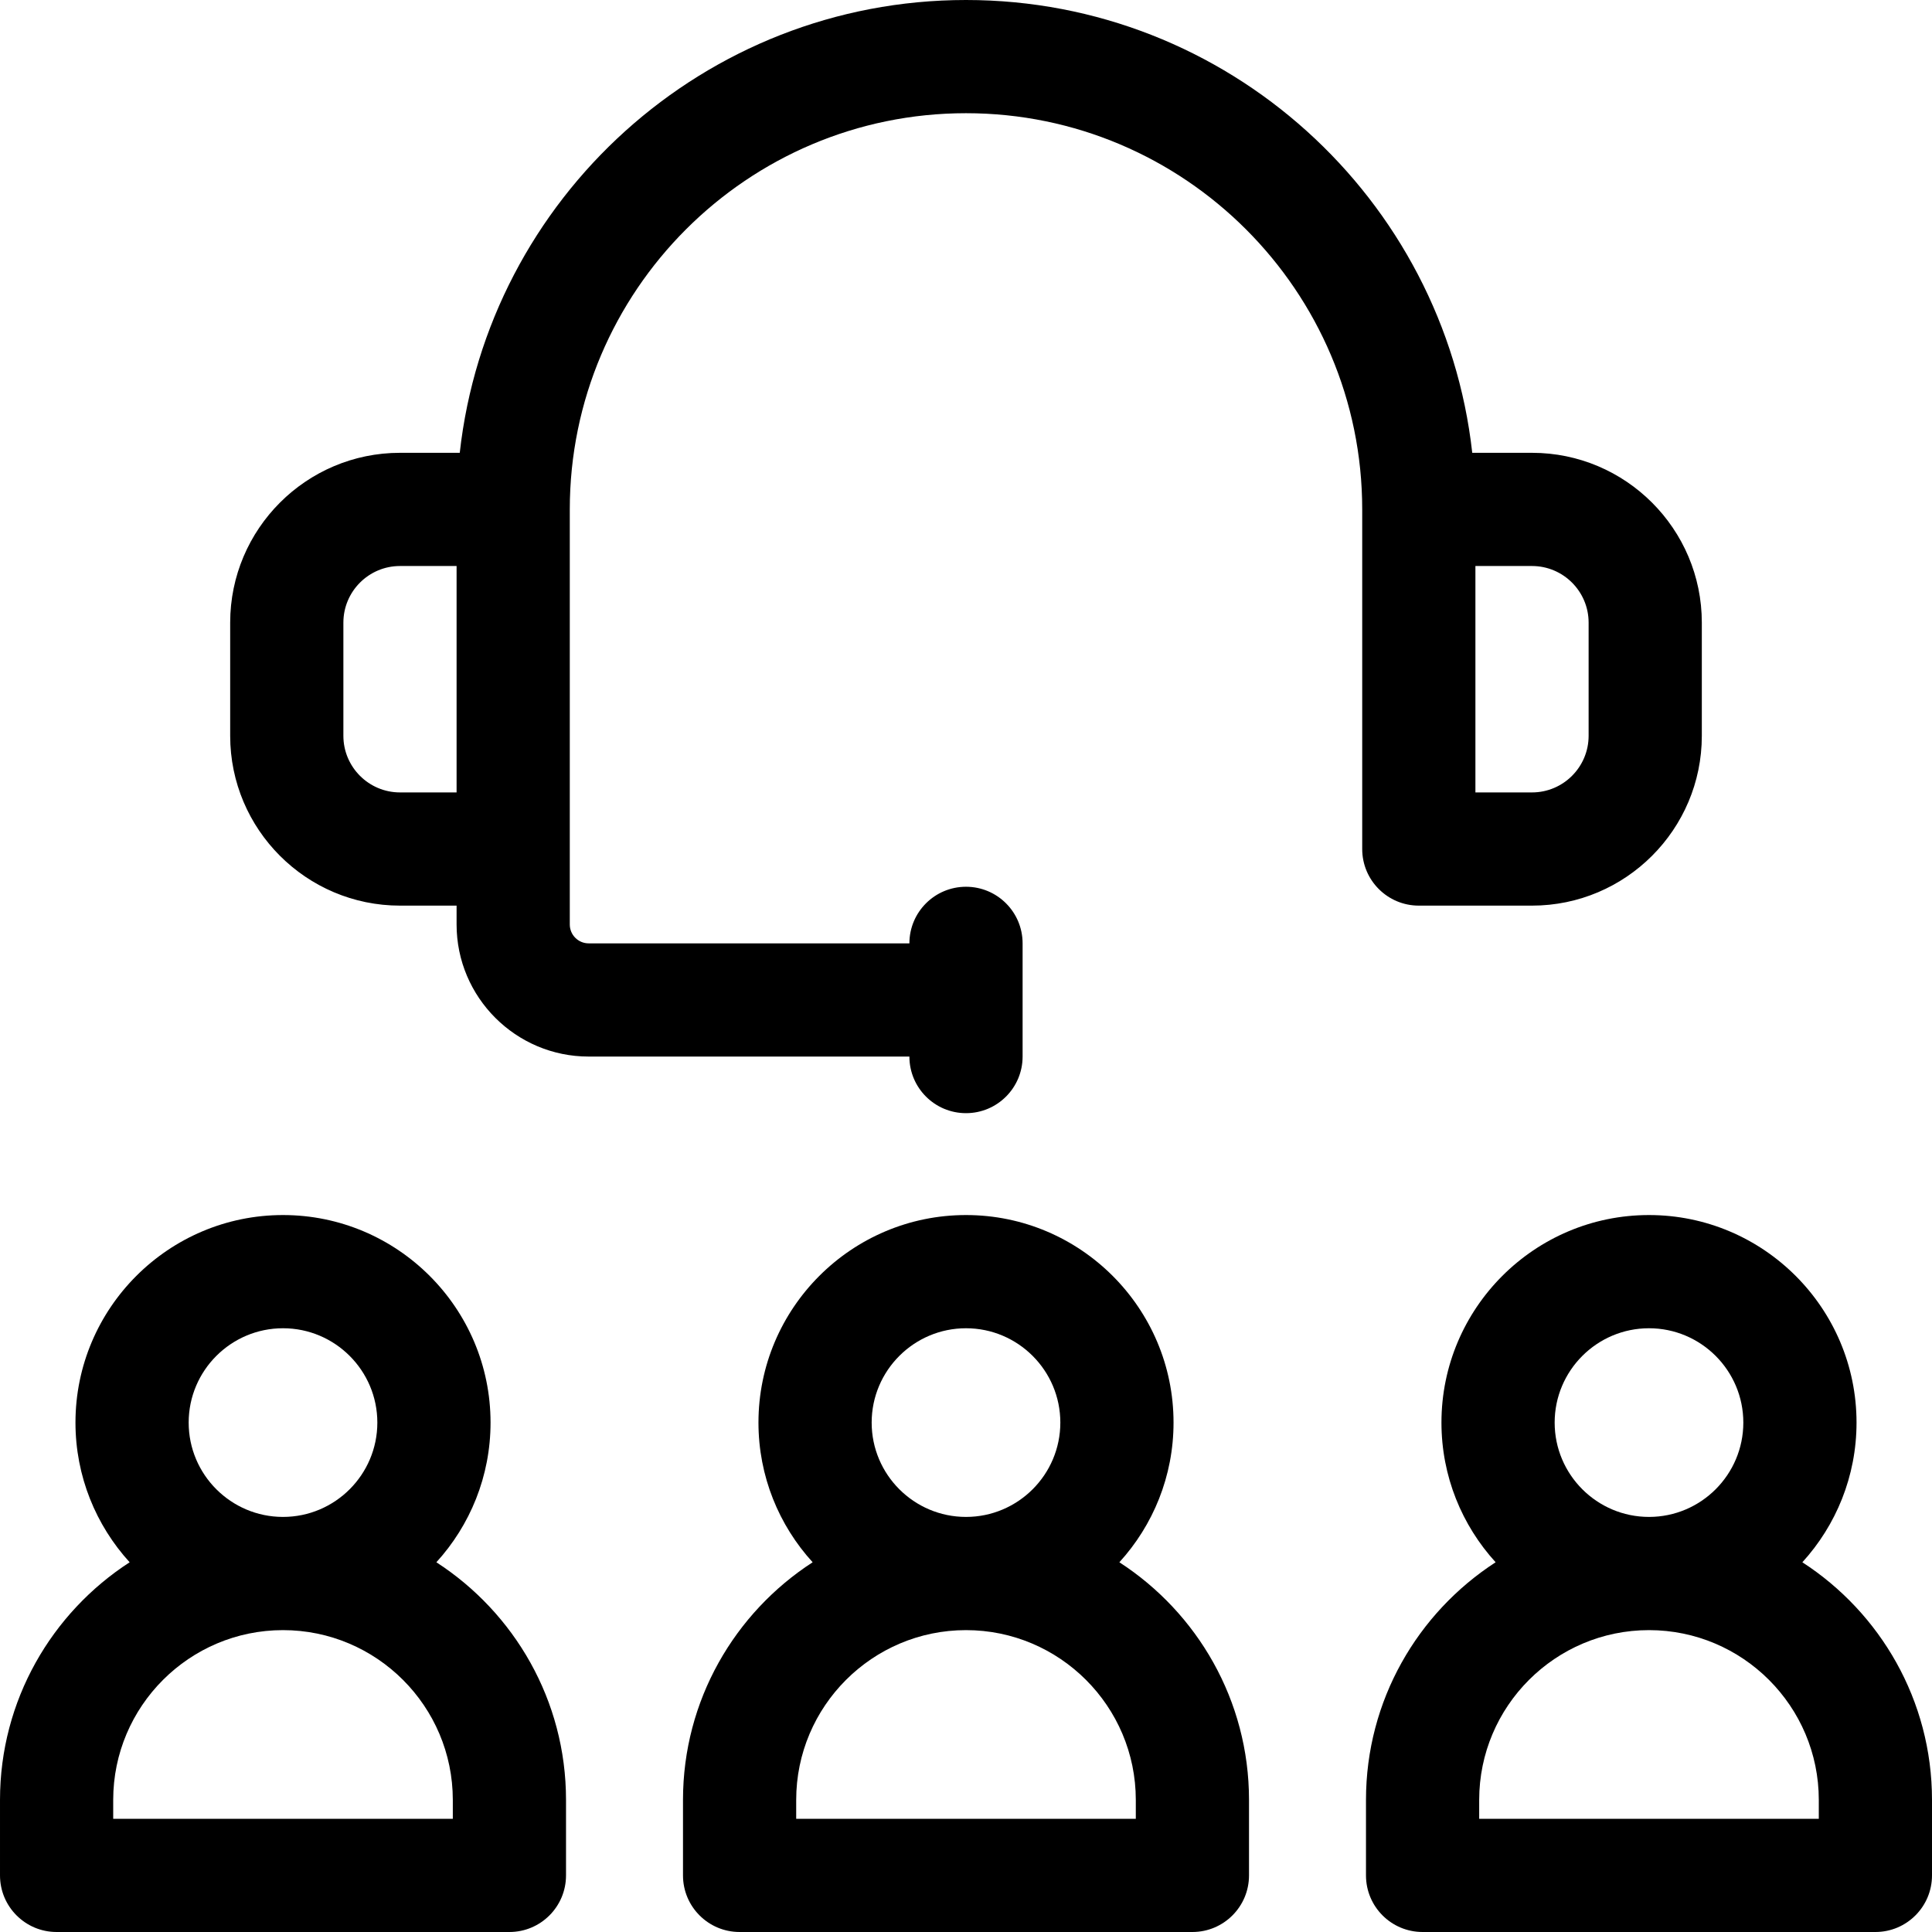
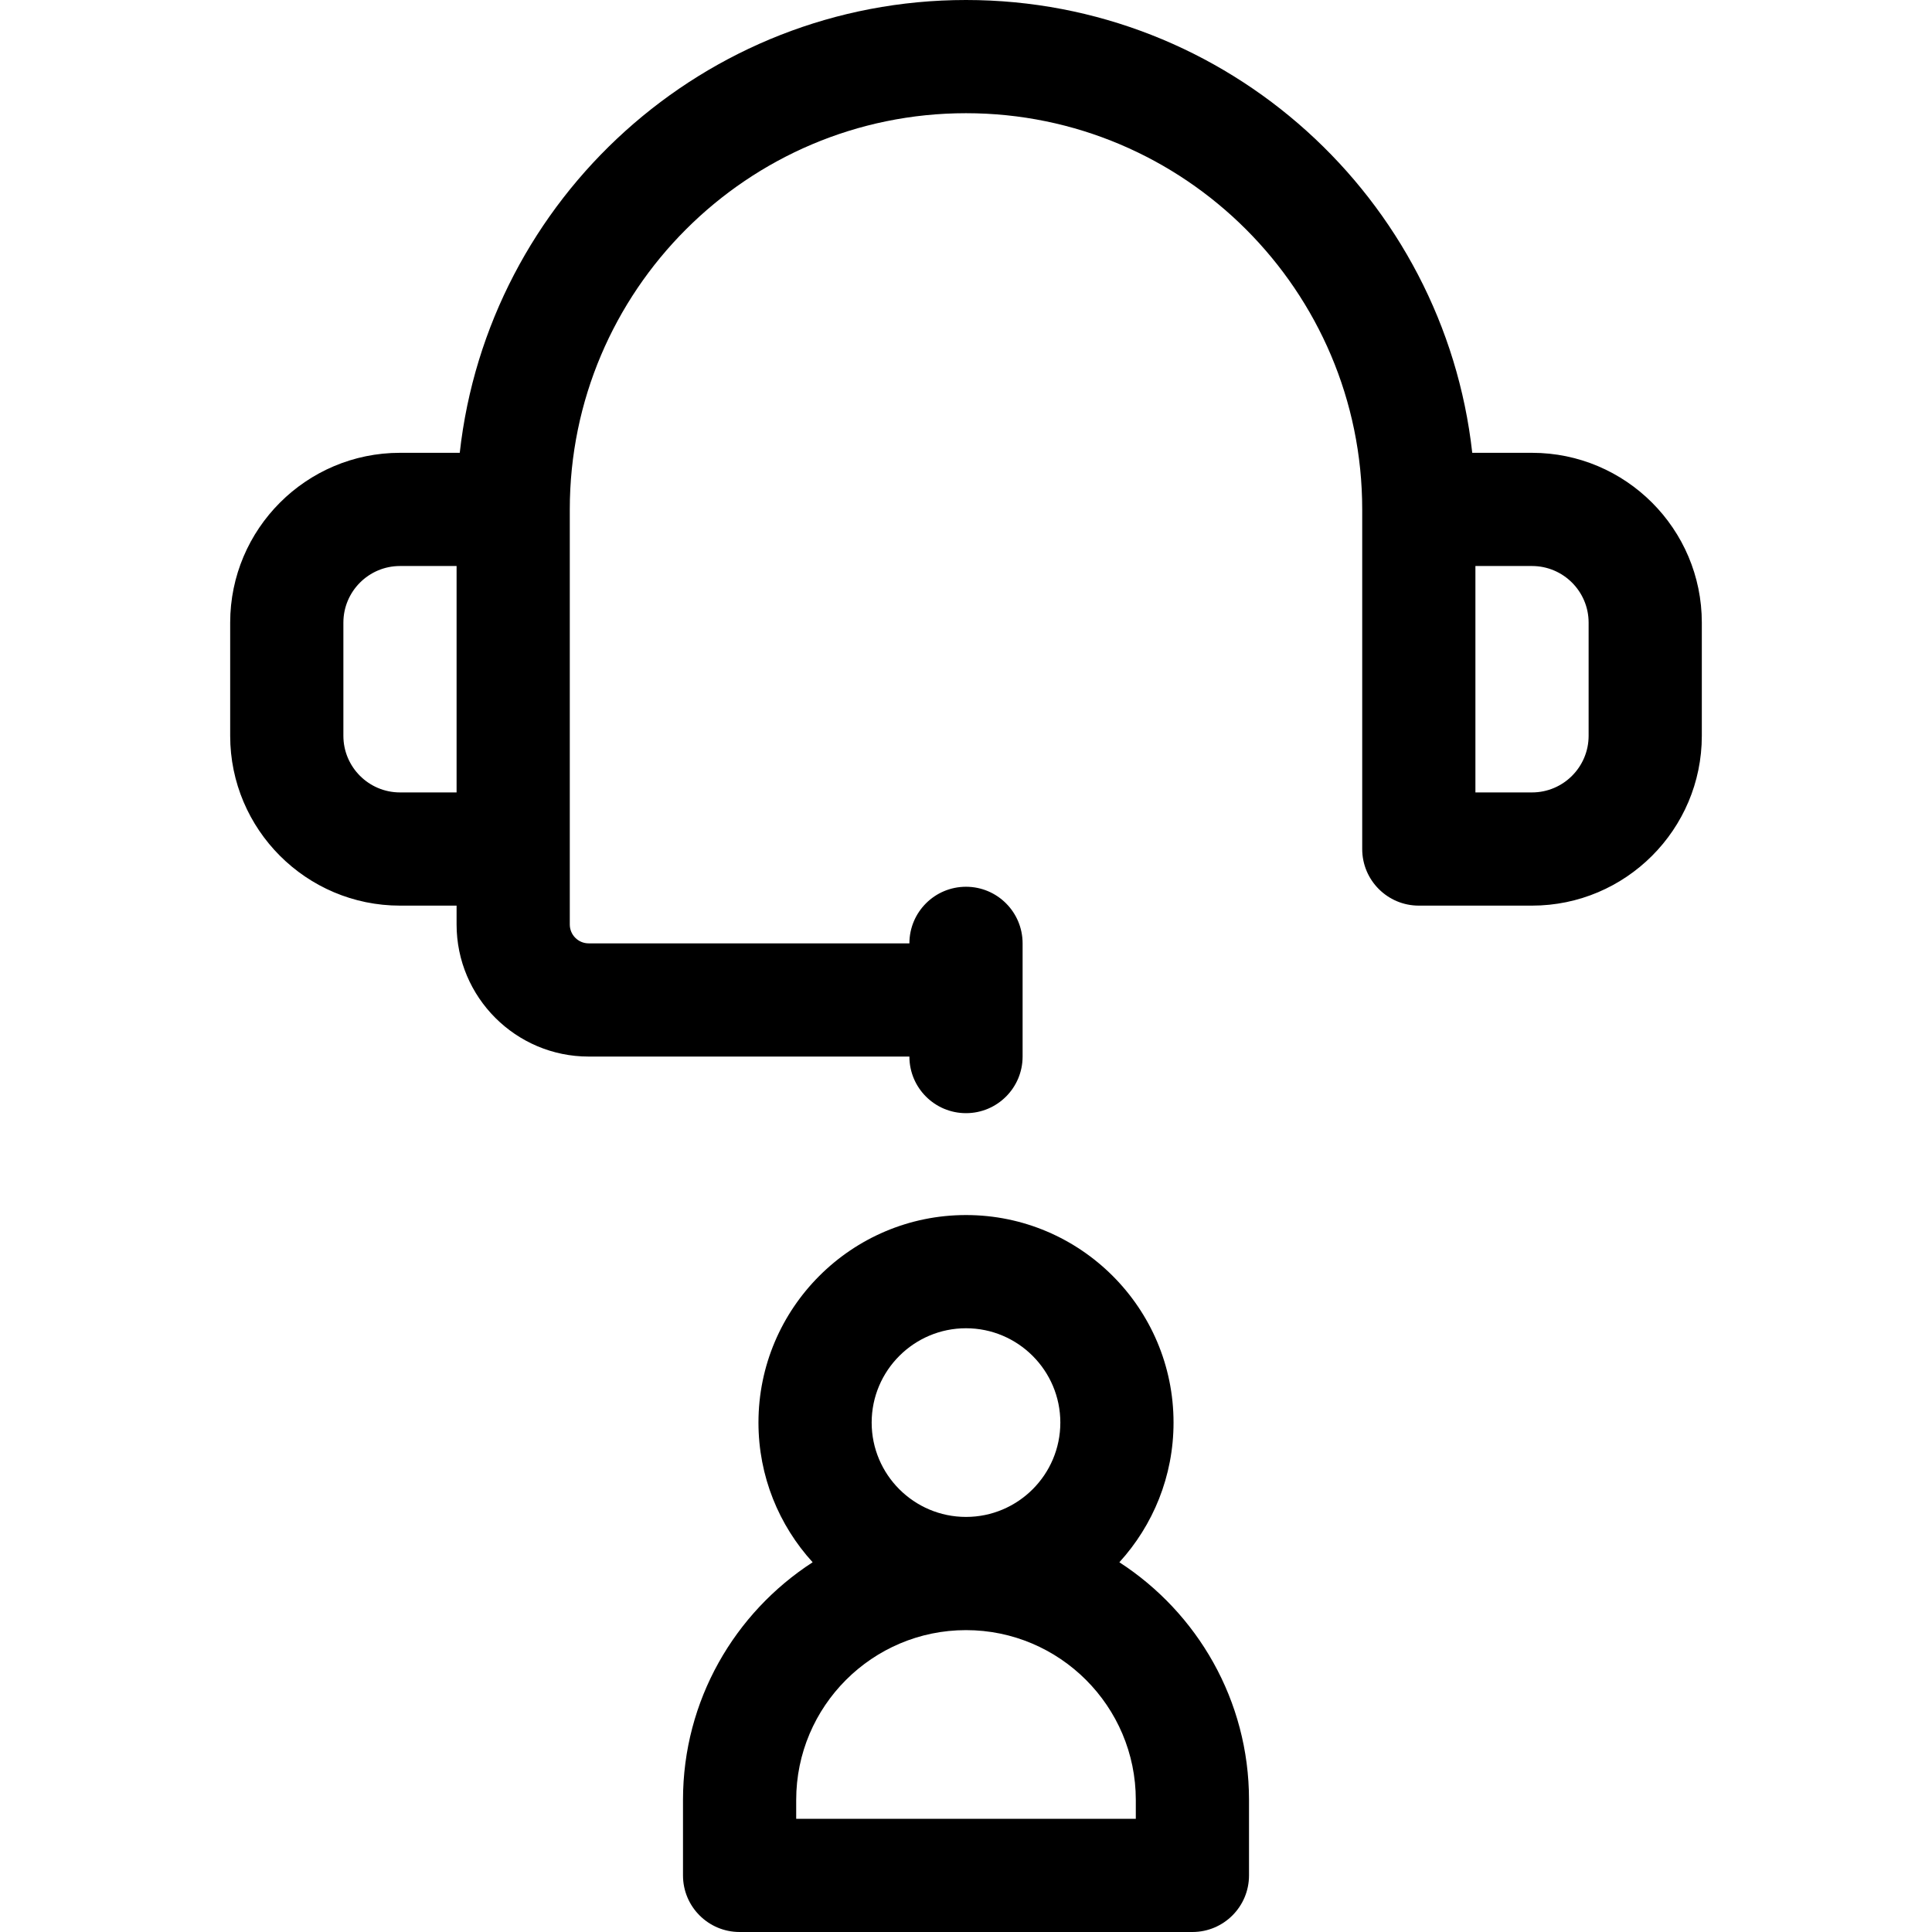
<svg xmlns="http://www.w3.org/2000/svg" width="1024" height="1024" id="Capa_1" enable-background="new 0 0 512 512" viewBox="0 0 512 512">
  <g>
-     <path d="m115.642 414.017c8.915-9.779 14.358-22.774 14.358-37.017 0-30.327-24.673-55-55-55s-55 24.673-55 55c0 14.243 5.443 27.238 14.358 37.017-20.653 13.373-34.358 36.6-34.358 62.983v20c0 8.284 6.716 15 15 15h120c8.284 0 15-6.716 15-15v-20c0-26.383-13.705-49.61-34.358-62.983zm-65.642-37.017c0-13.785 11.215-25 25-25s25 11.215 25 25-11.215 25-25 25-25-11.215-25-25zm70 105h-90v-5c0-24.813 20.187-45 45-45s45 20.187 45 45z" />
    <path d="m296.643 414.017c8.914-9.779 14.357-22.774 14.357-37.017 0-30.327-24.673-55-55-55s-55 24.673-55 55c0 14.243 5.443 27.238 14.358 37.017-20.653 13.373-34.358 36.6-34.358 62.983v20c0 8.284 6.716 15 15 15h120c8.284 0 15-6.716 15-15v-20c0-26.383-13.705-49.61-34.357-62.983zm-65.643-37.017c0-13.785 11.215-25 25-25s25 11.215 25 25-11.215 25-25 25-25-11.215-25-25zm70 105h-90v-5c0-24.813 20.187-45 45-45s45 20.187 45 45z" />
-     <path d="m477.643 414.017c8.914-9.779 14.357-22.774 14.357-37.017 0-30.327-24.673-55-55-55s-55 24.673-55 55c0 14.243 5.443 27.238 14.357 37.017-20.652 13.373-34.357 36.6-34.357 62.983v20c0 8.284 6.716 15 15 15h120c8.284 0 15-6.716 15-15v-20c0-26.383-13.705-49.61-34.357-62.983zm-65.643-37.017c0-13.785 11.215-25 25-25s25 11.215 25 25-11.215 25-25 25-25-11.215-25-25zm70 105h-90v-5c0-24.813 20.187-45 45-45s45 20.187 45 45z" />
    <path d="m376 240h30c24.813 0 45-20.187 45-45v-30c0-24.813-20.187-45-45-45h-15.838c-7.486-67.406-64.793-120-134.162-120s-126.676 52.594-134.162 120h-15.838c-24.813 0-45 20.187-45 45v30c0 24.813 20.187 45 45 45h15v5c0 19.299 15.701 35 35 35h85c0 8.284 6.716 15 15 15s15-6.716 15-15v-30c0-8.284-6.716-15-15-15s-15 6.716-15 15h-85c-2.757 0-5-2.243-5-5v-110c0-57.897 47.103-105 105-105s105 47.103 105 105v90c0 8.284 6.716 15 15 15zm-285-45v-30c0-8.271 6.729-15 15-15h15v60h-15c-8.271 0-15-6.729-15-15zm330-30v30c0 8.271-6.729 15-15 15h-15v-60h15c8.271 0 15 6.729 15 15z" />
  </g>
</svg>